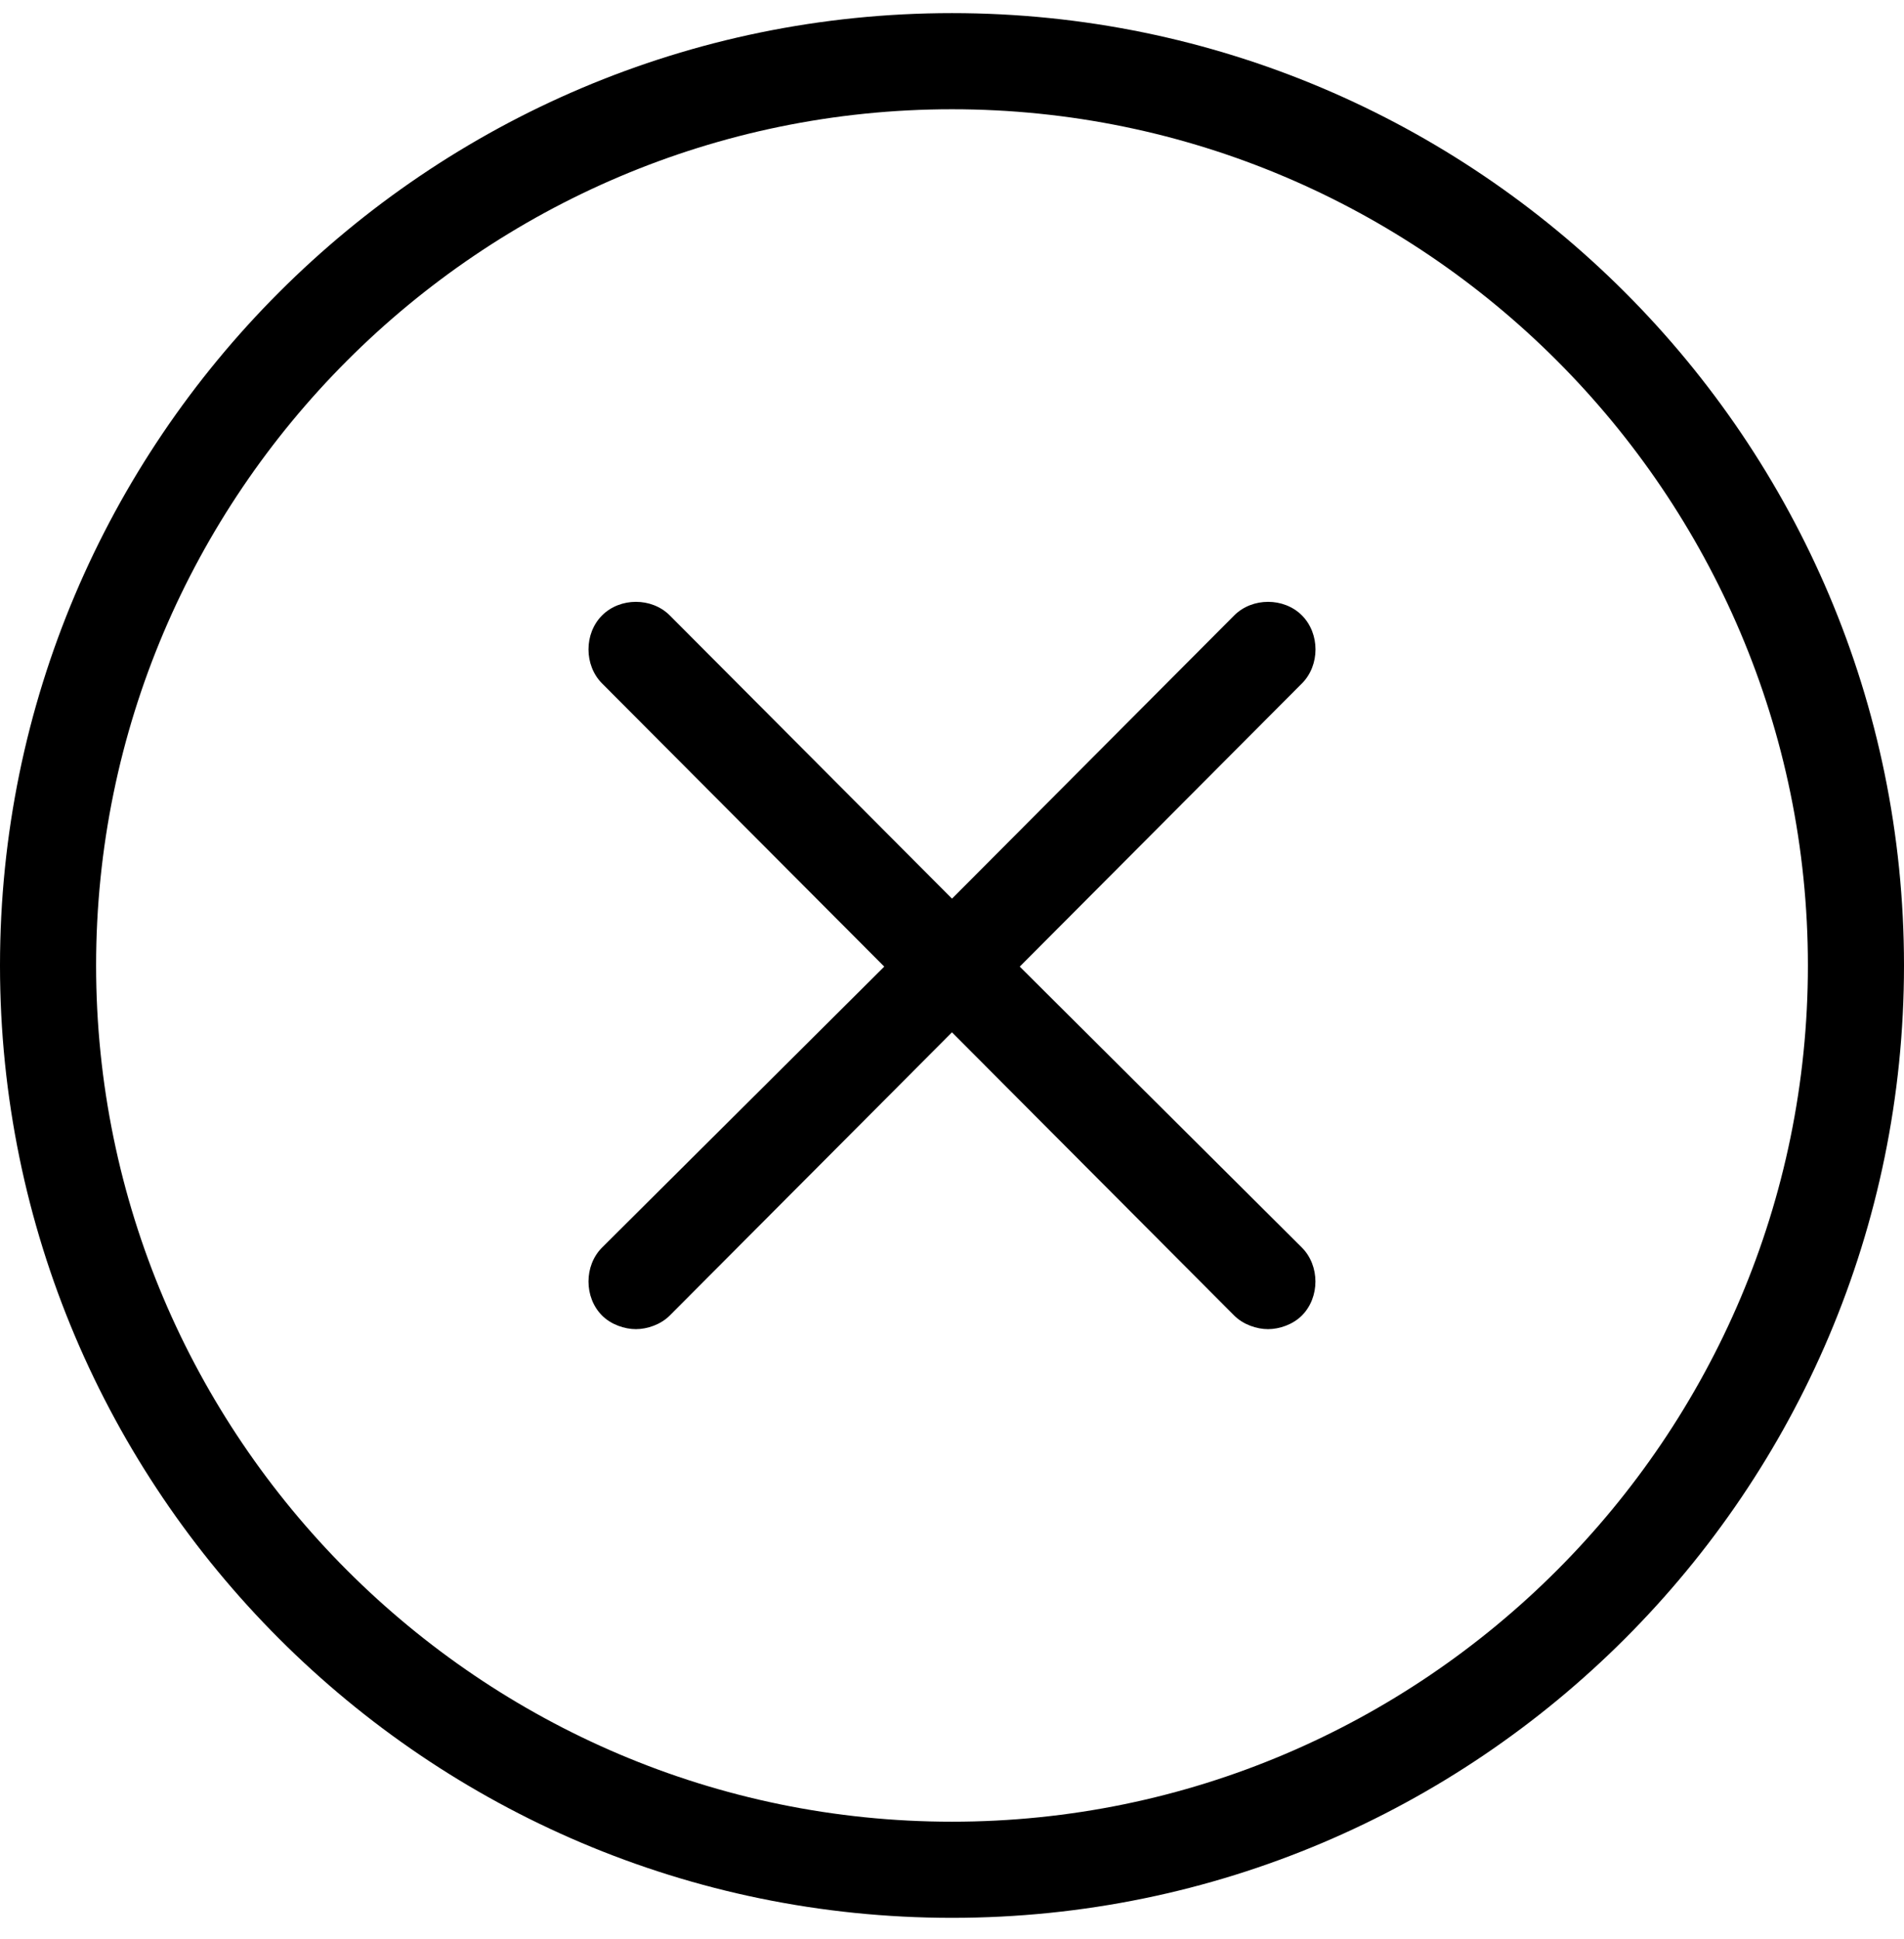
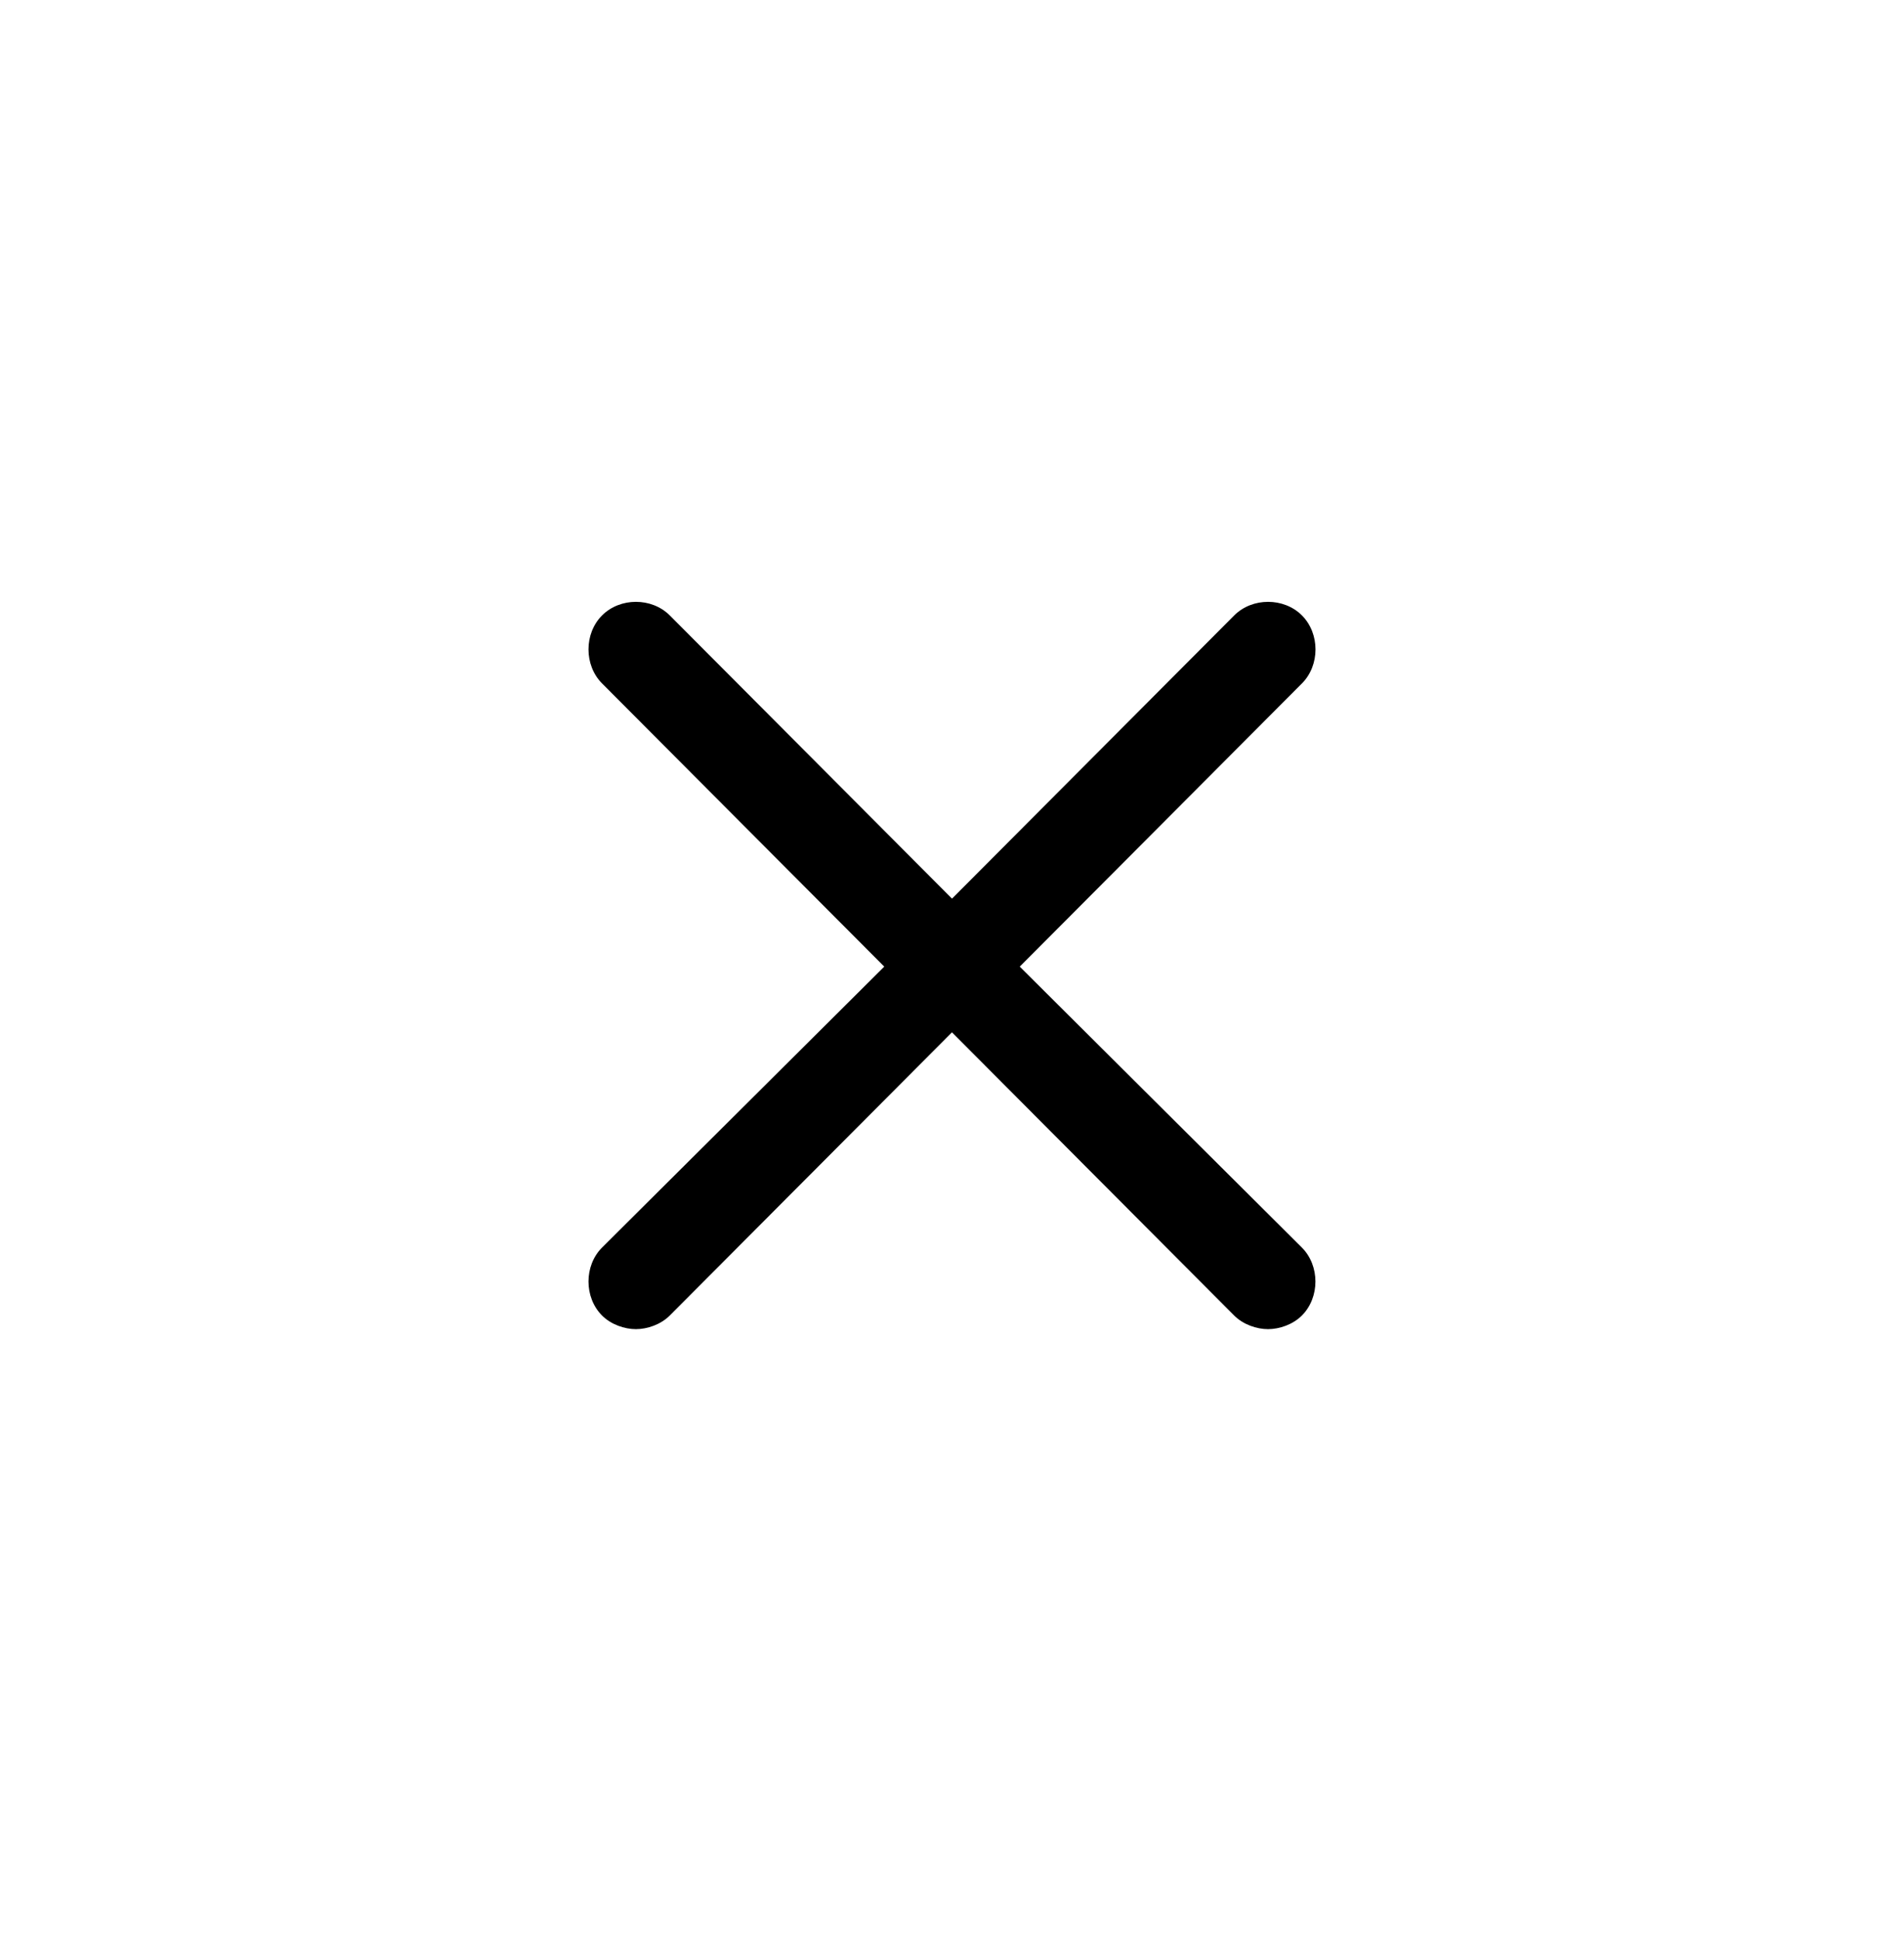
<svg xmlns="http://www.w3.org/2000/svg" height="56" viewBox="0 0 55 56" width="55">
  <g transform="translate(0 .379)">
-     <path d="m27.5 0c-15.17 0-27.5 12.33-27.5 27.5s12.33 27.5 27.5 27.5 27.5-12.33 27.5-27.5-12.33-27.5-27.5-27.5zm0 52.224c-13.621 0-24.724-11.103-24.724-24.724s11.103-24.724 24.724-24.724 24.724 11.103 24.724 24.724-11.103 24.724-24.724 24.724z" />
    <path d="m29.457 27.533 8.152-8.178c.522-.523.522-1.439 0-1.963-.522-.523-1.435-.523-1.957 0l-8.152 8.178-8.152-8.178c-.522-.523-1.435-.523-1.957 0-.522.523-.522 1.439 0 1.963l8.152 8.178-8.152 8.112c-.522.523-.522 1.439 0 1.963.261.262.652.393.978.393.326 0 .717-.131.978-.393l8.152-8.178 8.152 8.178c.261.262.652.393.978.393.326 0 .717-.131.978-.393.522-.523.522-1.439 0-1.963z" />
  </g>
</svg>